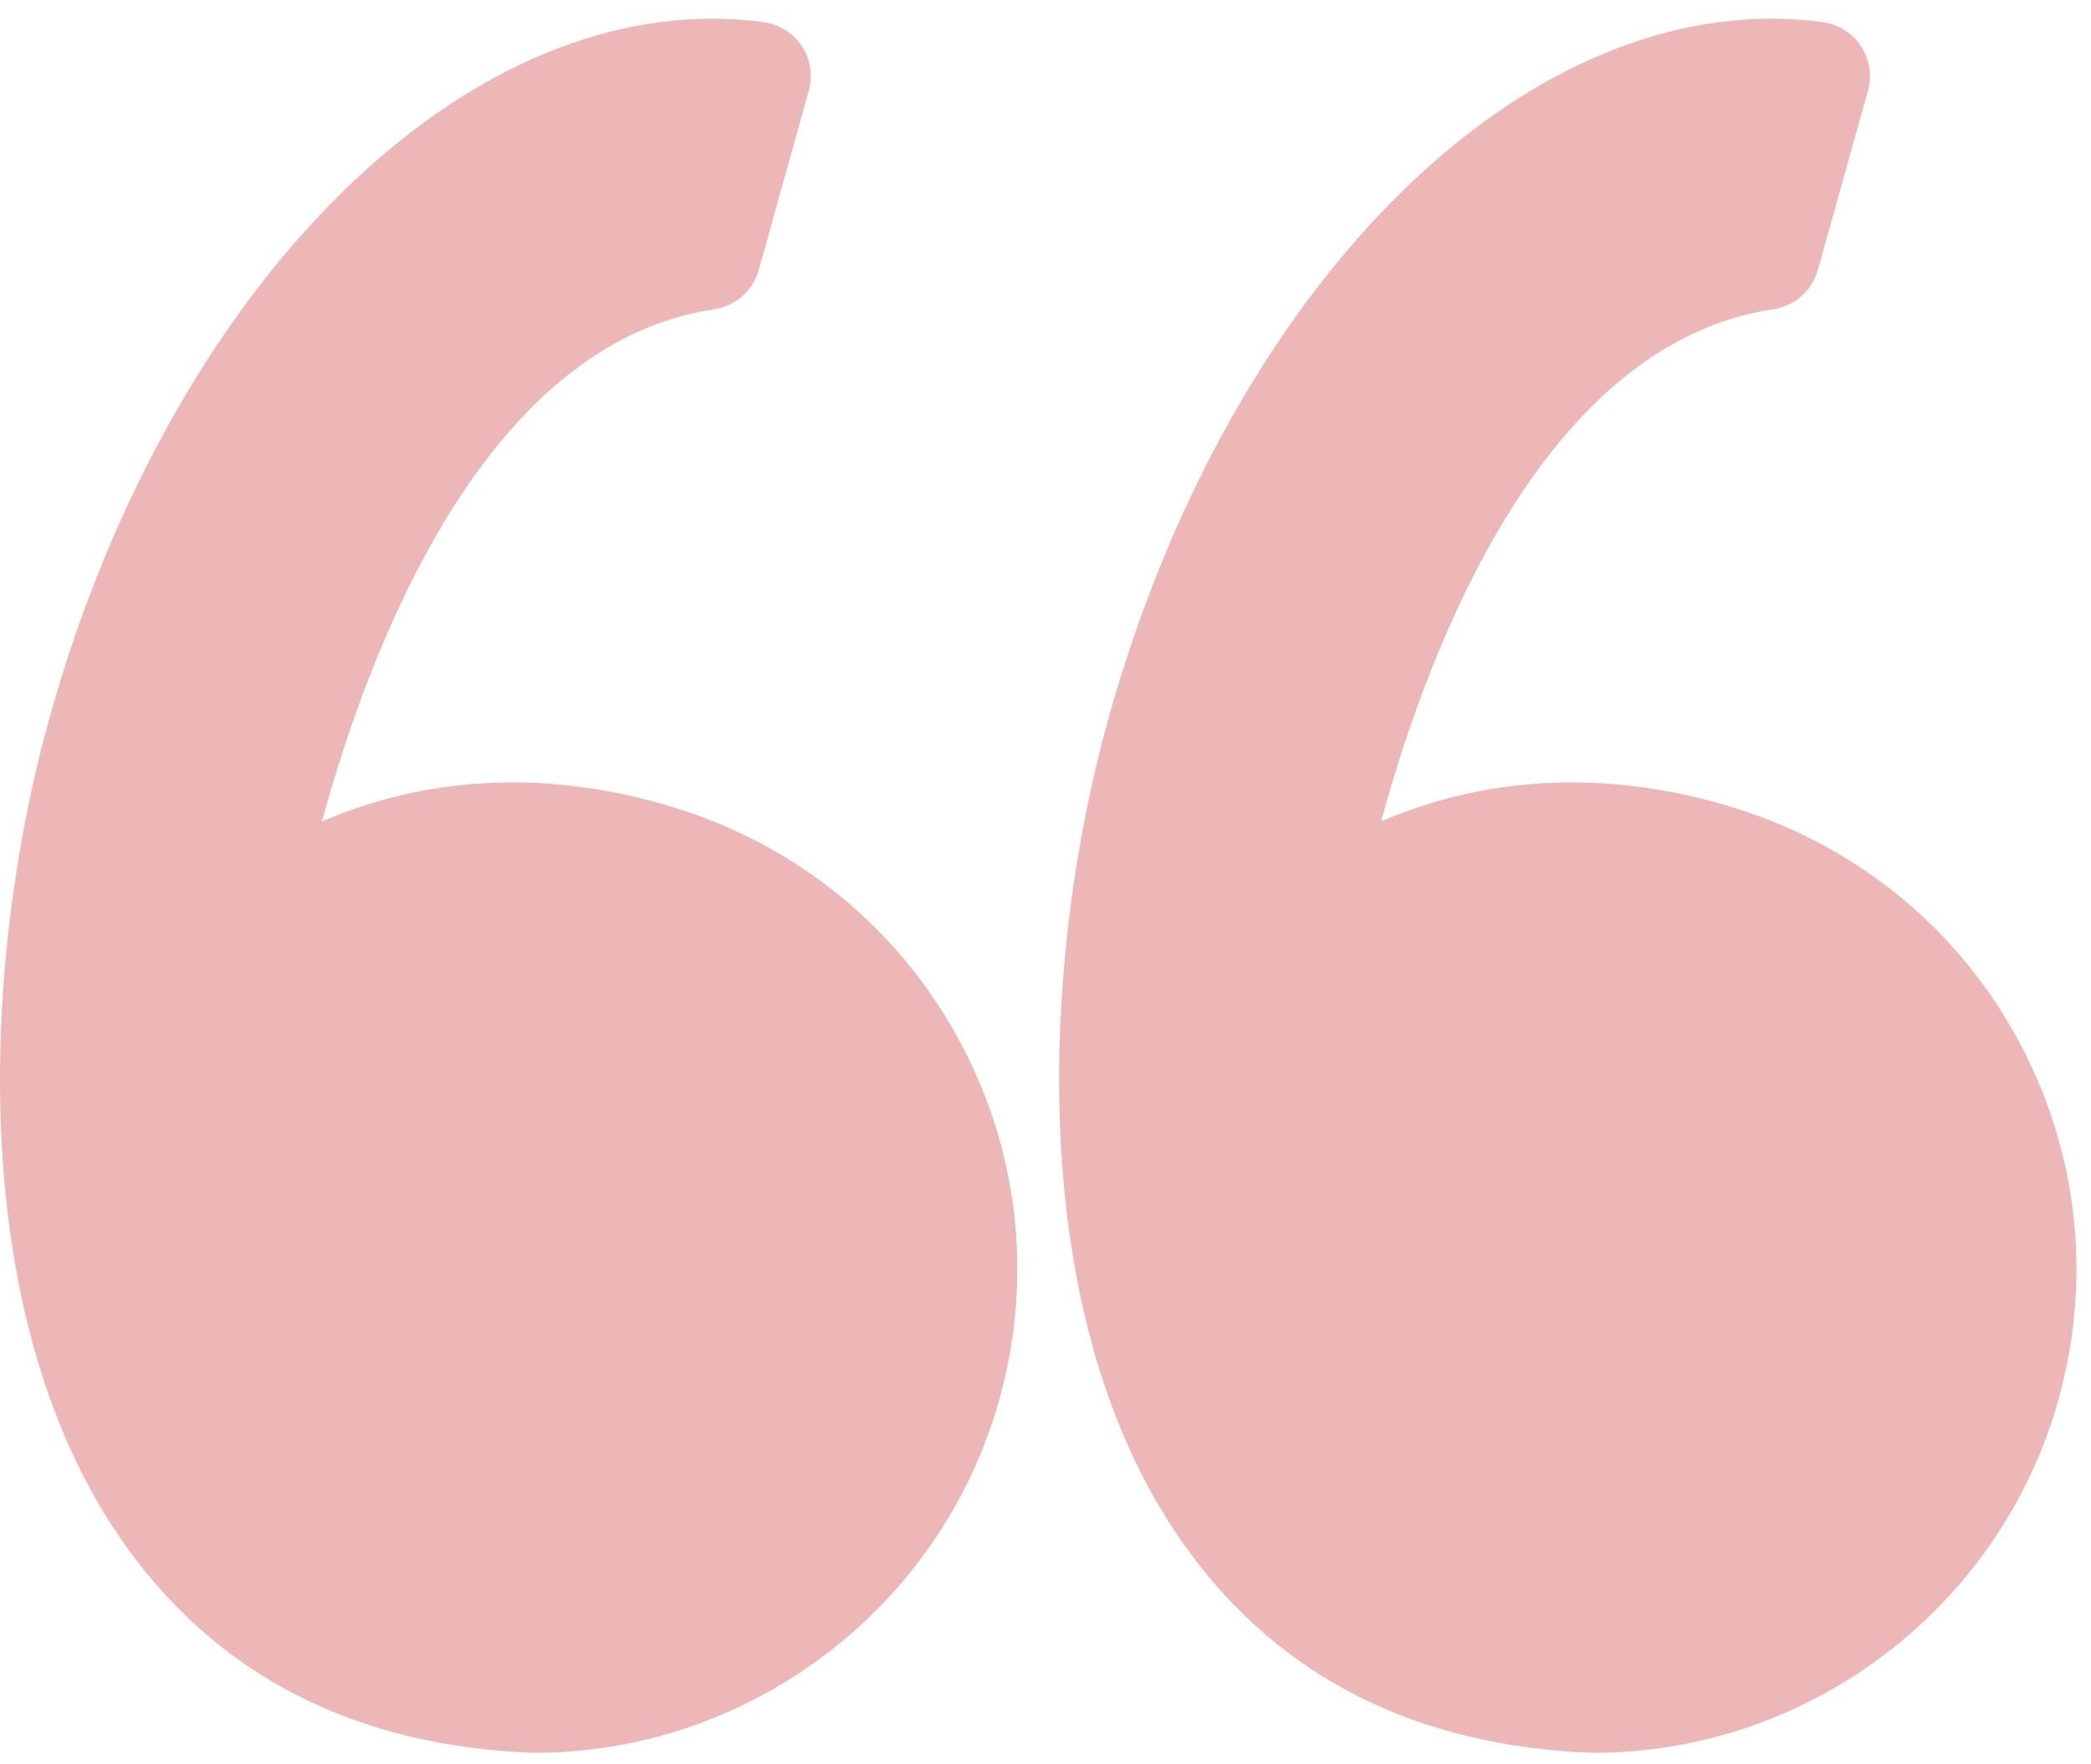
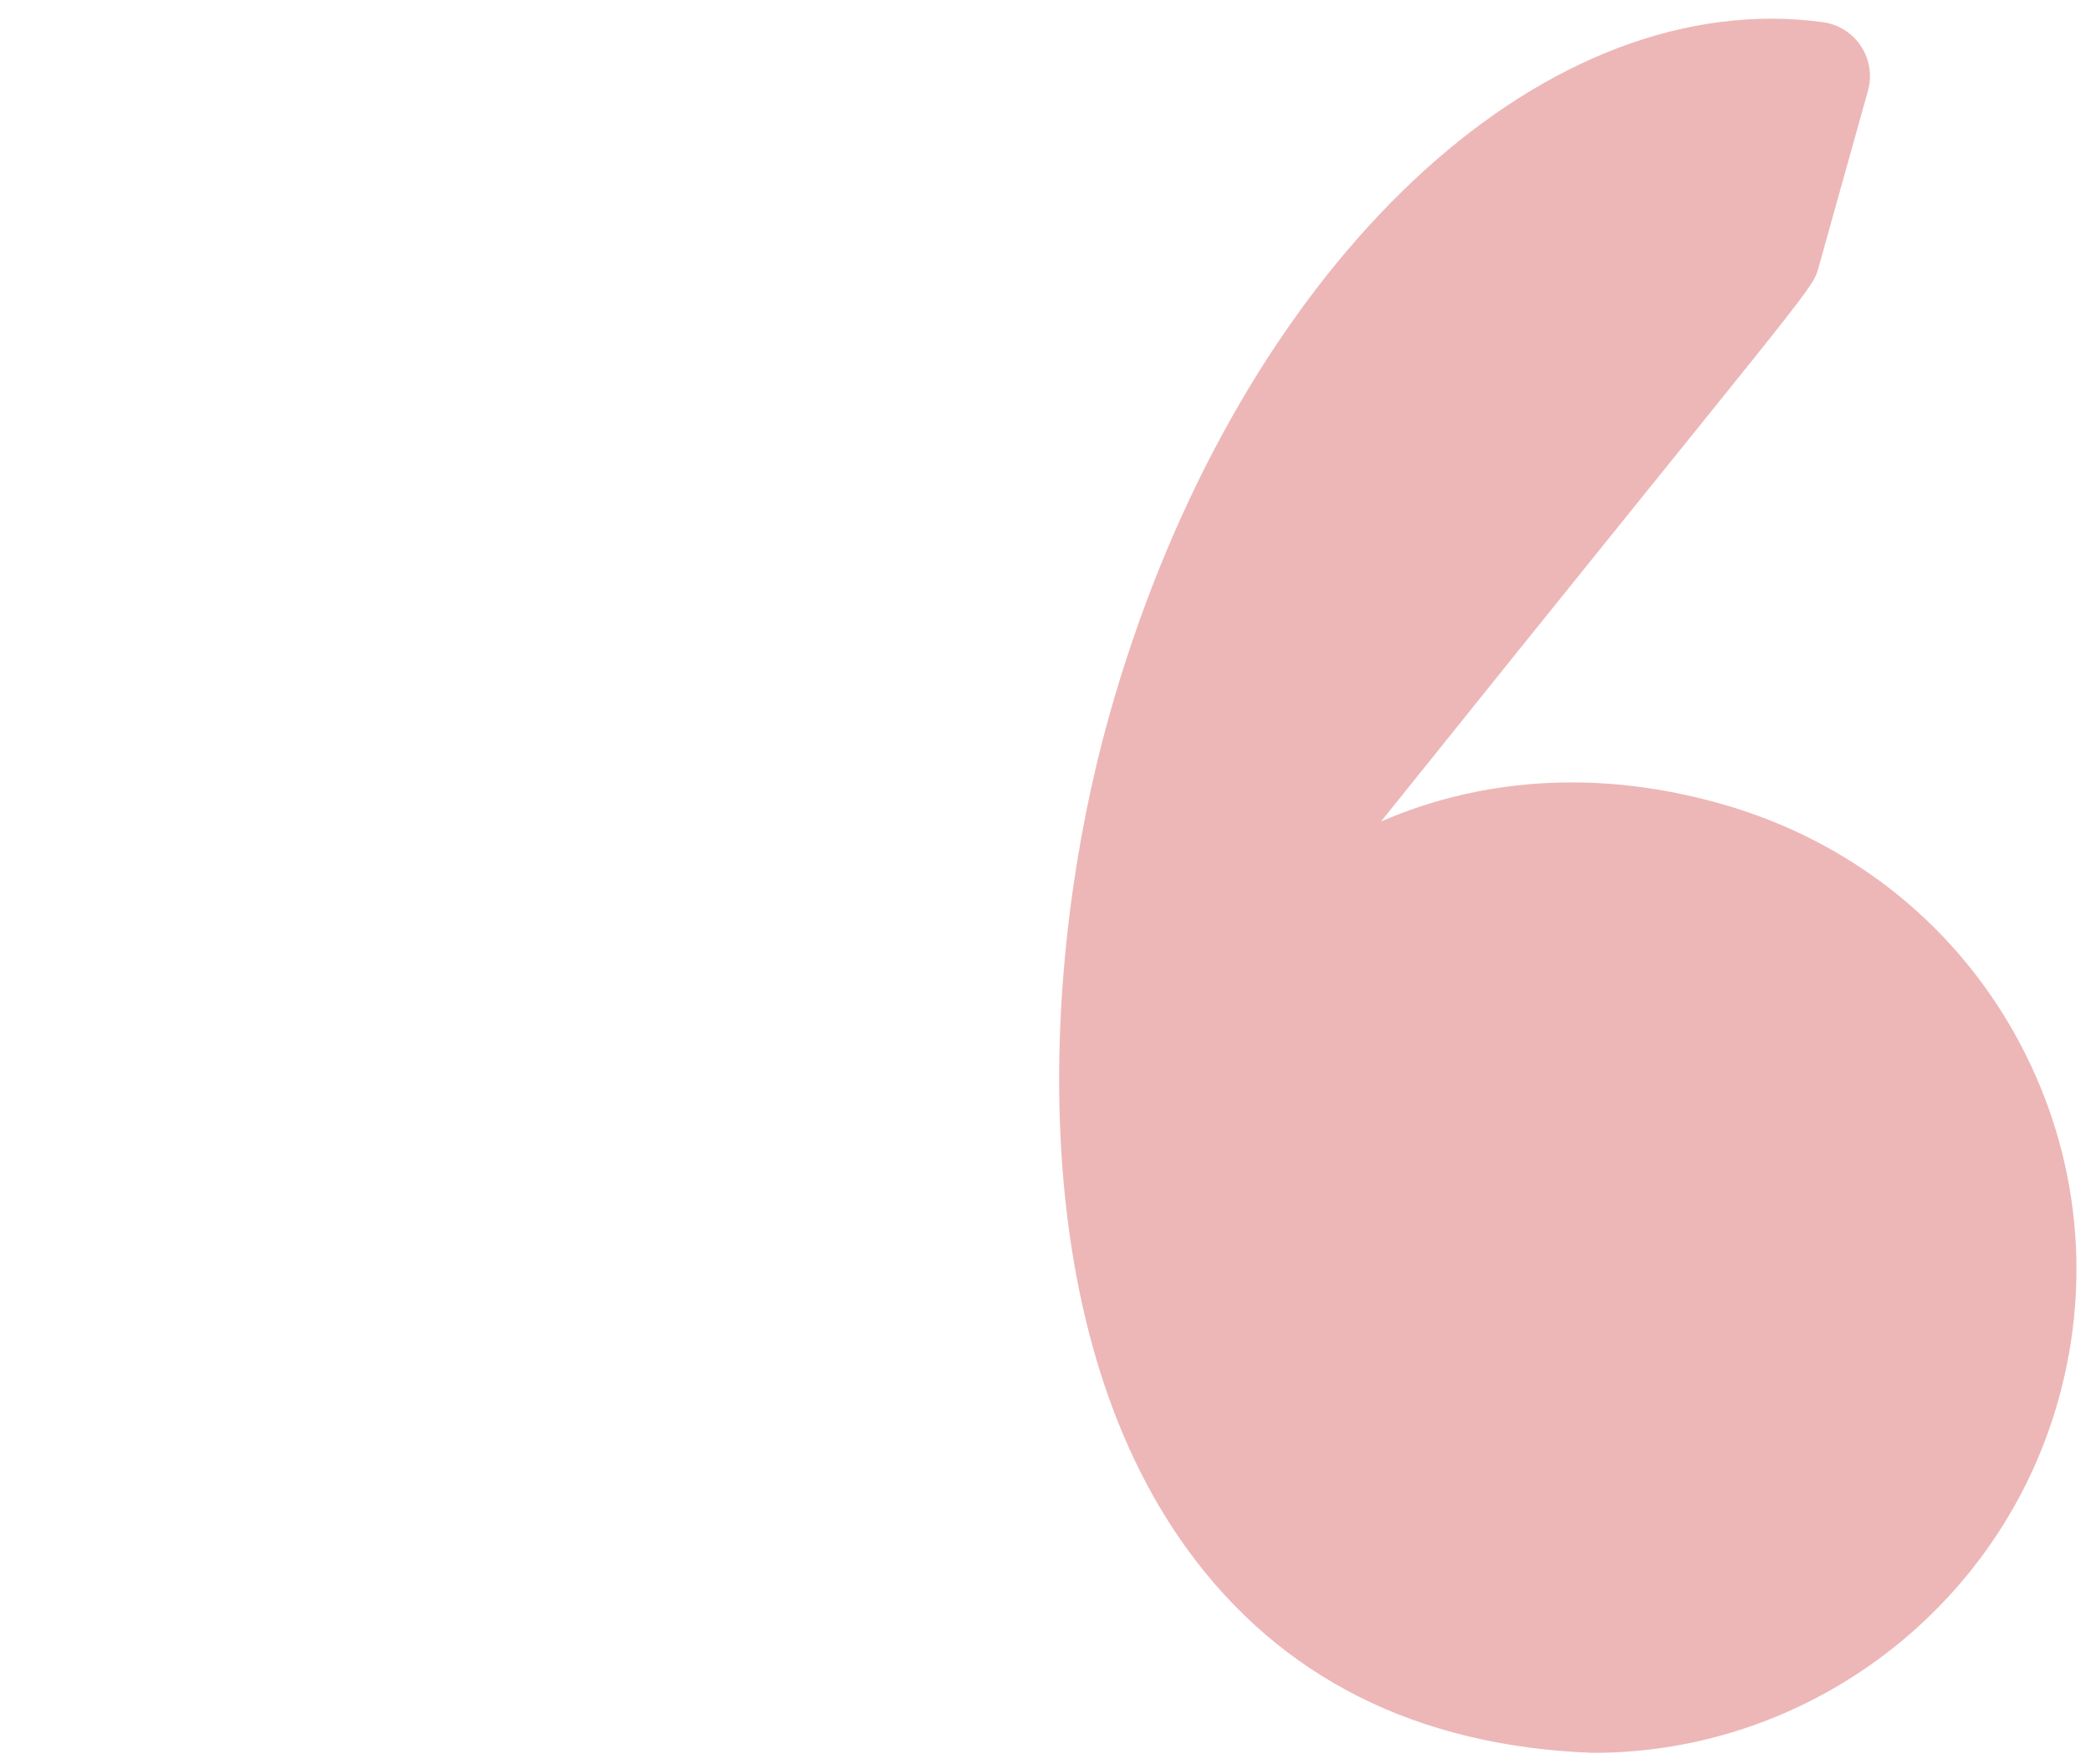
<svg xmlns="http://www.w3.org/2000/svg" width="96" height="81" viewBox="0 0 96 81" fill="none">
-   <path d="M30.512 36.939C28.164 36.263 25.816 35.92 23.532 35.92C20.005 35.92 17.062 36.726 14.78 37.713C16.98 29.659 22.265 15.762 32.793 14.197C33.768 14.052 34.567 13.347 34.833 12.398L37.134 4.168C37.328 3.472 37.213 2.727 36.816 2.123C36.419 1.519 35.781 1.116 35.066 1.018C34.289 0.912 33.497 0.858 32.712 0.858C20.075 0.858 7.56 14.048 2.279 32.934C-0.821 44.014 -1.73 60.672 5.906 71.157C10.179 77.024 16.413 80.157 24.435 80.47C24.468 80.471 24.5 80.472 24.533 80.472C34.431 80.472 43.208 73.806 45.878 64.263C47.473 58.558 46.752 52.575 43.846 47.412C40.971 42.307 36.236 38.586 30.512 36.939Z" fill="#EDB7B7" />
-   <path d="M92.471 47.413C89.596 42.307 84.861 38.586 79.137 36.939C76.789 36.263 74.441 35.92 72.158 35.92C68.631 35.92 65.687 36.726 63.405 37.713C65.605 29.659 70.89 15.762 81.419 14.197C82.394 14.052 83.192 13.347 83.459 12.398L85.76 4.168C85.954 3.472 85.839 2.727 85.442 2.123C85.046 1.519 84.408 1.116 83.692 1.018C82.916 0.912 82.124 0.858 81.338 0.858C68.701 0.858 56.186 14.048 50.904 32.934C47.805 44.014 46.896 60.672 54.533 71.159C58.805 77.025 65.04 80.159 73.061 80.471C73.094 80.472 73.126 80.473 73.16 80.473C83.057 80.473 91.835 73.807 94.505 64.264C96.098 58.559 95.376 52.575 92.471 47.413Z" fill="#EDB7B7" />
+   <path d="M92.471 47.413C89.596 42.307 84.861 38.586 79.137 36.939C76.789 36.263 74.441 35.92 72.158 35.92C68.631 35.92 65.687 36.726 63.405 37.713C82.394 14.052 83.192 13.347 83.459 12.398L85.76 4.168C85.954 3.472 85.839 2.727 85.442 2.123C85.046 1.519 84.408 1.116 83.692 1.018C82.916 0.912 82.124 0.858 81.338 0.858C68.701 0.858 56.186 14.048 50.904 32.934C47.805 44.014 46.896 60.672 54.533 71.159C58.805 77.025 65.04 80.159 73.061 80.471C73.094 80.472 73.126 80.473 73.16 80.473C83.057 80.473 91.835 73.807 94.505 64.264C96.098 58.559 95.376 52.575 92.471 47.413Z" fill="#EDB7B7" />
</svg>